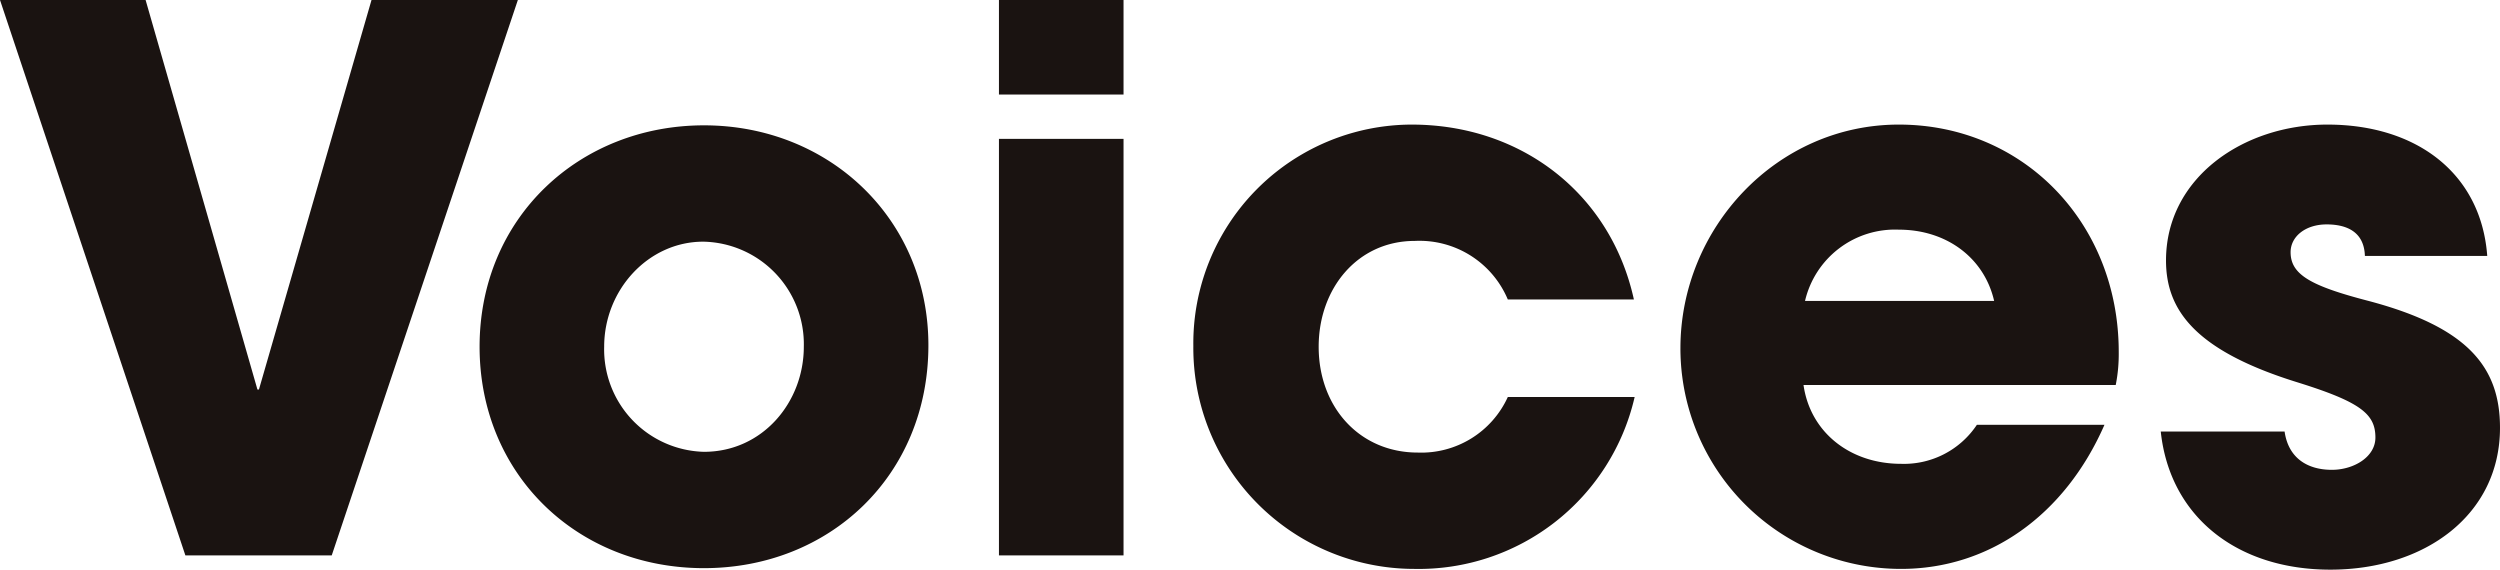
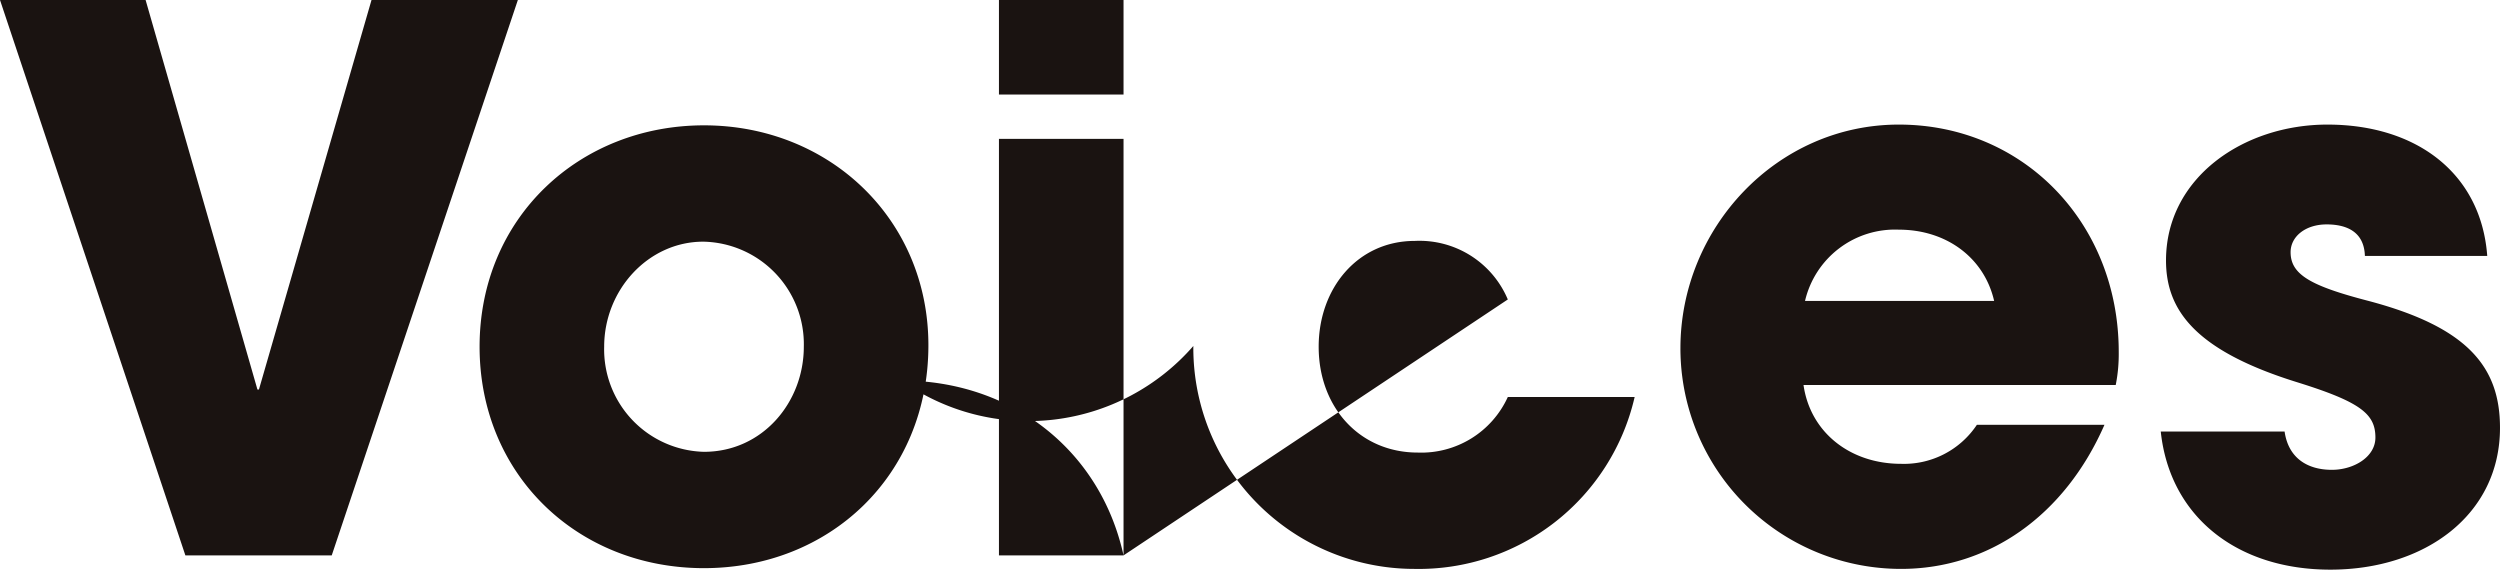
<svg xmlns="http://www.w3.org/2000/svg" width="233.17" height="53.13" viewBox="0 0 233.17 53.13">
-   <path id="ttl_voices" d="M-85.89,0l17.36-51.8H-82.18l-10.5,36.33h-.14L-103.25-51.8h-13.58L-99.54,0Zm55.65-19.6c0-11.76-9.24-20.51-20.93-20.51-11.62,0-20.93,8.61-20.93,20.65,0,11.9,9.1,20.65,20.93,20.65C-39.48,1.19-30.24-7.42-30.24-19.6ZM-51.17-9.66a9.553,9.553,0,0,1-9.31-9.8c0-5.32,4.13-9.8,9.24-9.8a9.562,9.562,0,0,1,9.38,9.8C-41.86-14.28-45.71-9.66-51.17-9.66Zm39.13-33.32V-51.8H-23.66v8.82Zm0,42.98V-38.85H-23.66V0Zm47.6-23.87c-2.17-9.87-10.5-16.31-20.72-16.31A20.407,20.407,0,0,0-5.53-19.53,20.614,20.614,0,0,0,15.05,1.26,20.663,20.663,0,0,0,35.63-14.77H23.8a8.868,8.868,0,0,1-8.4,5.18c-5.39,0-9.24-4.2-9.24-9.87,0-5.46,3.64-9.87,8.96-9.87a8.939,8.939,0,0,1,8.68,5.46ZM80.5-15.89a14.834,14.834,0,0,0,.28-3.08c0-12.04-8.89-21.21-20.51-21.21-11.41,0-20.37,9.66-20.37,20.86A20.568,20.568,0,0,0,60.48,1.26c8.19,0,15.26-4.97,18.97-13.44H67.55a8.167,8.167,0,0,1-7.07,3.64c-4.76,0-8.47-2.94-9.1-7.35ZM51.52-23.73a8.616,8.616,0,0,1,8.75-6.65c4.48,0,7.98,2.66,8.89,6.65Zm63.63-4.2c-.56-7.63-6.51-12.25-14.91-12.25-7.84,0-15.05,4.97-15.05,12.67,0,4.55,2.59,8.4,12.39,11.41,5.81,1.82,7.14,2.94,7.14,5.11,0,1.82-2.03,3.01-4.06,3.01-2.31,0-4.06-1.12-4.41-3.57H84.7c.84,7.91,7.07,12.88,15.82,12.88,8.82,0,15.82-5.11,15.82-13.23,0-5.67-3.01-9.38-12.25-11.83-5.39-1.4-7.28-2.45-7.28-4.55,0-1.47,1.4-2.59,3.36-2.59,1.89,0,3.5.7,3.57,2.94Z" transform="translate(116.83 51.8)" fill="#1a1311" />
+   <path id="ttl_voices" d="M-85.89,0l17.36-51.8H-82.18l-10.5,36.33h-.14L-103.25-51.8h-13.58L-99.54,0Zm55.65-19.6c0-11.76-9.24-20.51-20.93-20.51-11.62,0-20.93,8.61-20.93,20.65,0,11.9,9.1,20.65,20.93,20.65C-39.48,1.19-30.24-7.42-30.24-19.6ZM-51.17-9.66a9.553,9.553,0,0,1-9.31-9.8c0-5.32,4.13-9.8,9.24-9.8a9.562,9.562,0,0,1,9.38,9.8C-41.86-14.28-45.71-9.66-51.17-9.66Zm39.13-33.32V-51.8H-23.66v8.82Zm0,42.98V-38.85H-23.66V0Zc-2.17-9.87-10.5-16.31-20.72-16.31A20.407,20.407,0,0,0-5.53-19.53,20.614,20.614,0,0,0,15.05,1.26,20.663,20.663,0,0,0,35.63-14.77H23.8a8.868,8.868,0,0,1-8.4,5.18c-5.39,0-9.24-4.2-9.24-9.87,0-5.46,3.64-9.87,8.96-9.87a8.939,8.939,0,0,1,8.68,5.46ZM80.5-15.89a14.834,14.834,0,0,0,.28-3.08c0-12.04-8.89-21.21-20.51-21.21-11.41,0-20.37,9.66-20.37,20.86A20.568,20.568,0,0,0,60.48,1.26c8.19,0,15.26-4.97,18.97-13.44H67.55a8.167,8.167,0,0,1-7.07,3.64c-4.76,0-8.47-2.94-9.1-7.35ZM51.52-23.73a8.616,8.616,0,0,1,8.75-6.65c4.48,0,7.98,2.66,8.89,6.65Zm63.63-4.2c-.56-7.63-6.51-12.25-14.91-12.25-7.84,0-15.05,4.97-15.05,12.67,0,4.55,2.59,8.4,12.39,11.41,5.81,1.82,7.14,2.94,7.14,5.11,0,1.82-2.03,3.01-4.06,3.01-2.31,0-4.06-1.12-4.41-3.57H84.7c.84,7.91,7.07,12.88,15.82,12.88,8.82,0,15.82-5.11,15.82-13.23,0-5.67-3.01-9.38-12.25-11.83-5.39-1.4-7.28-2.45-7.28-4.55,0-1.47,1.4-2.59,3.36-2.59,1.89,0,3.5.7,3.57,2.94Z" transform="translate(116.83 51.8)" fill="#1a1311" />
</svg>